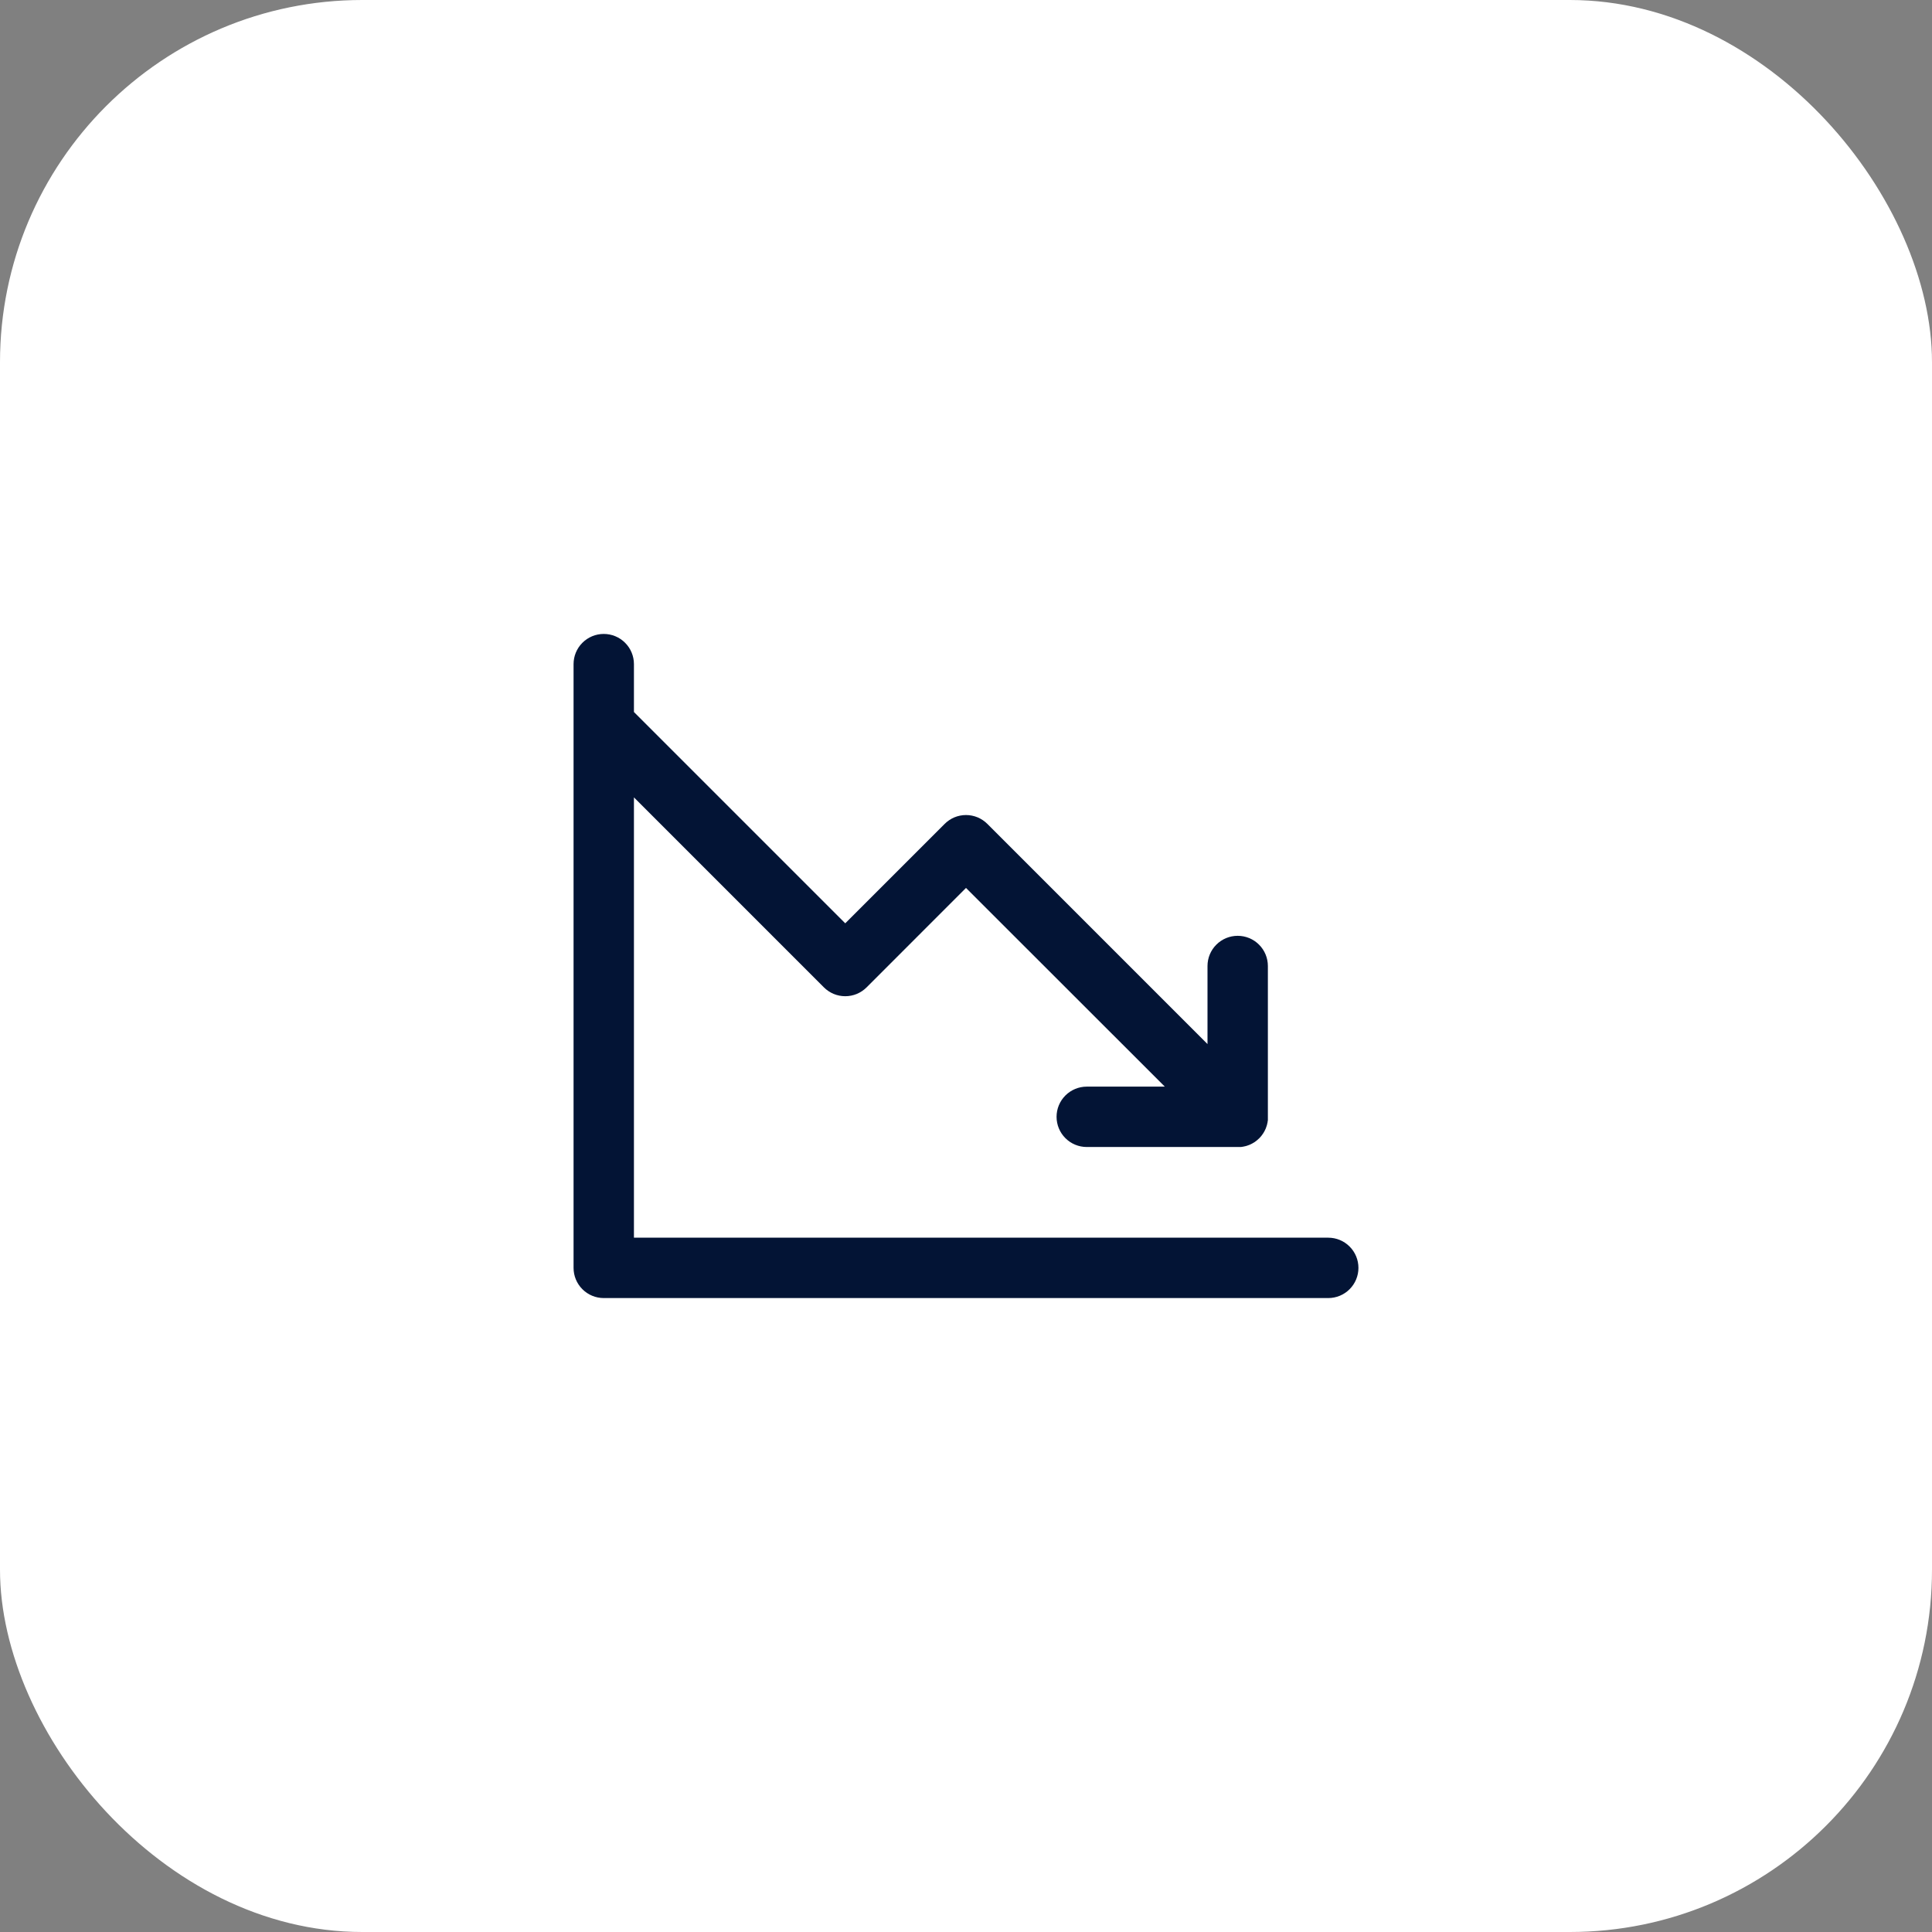
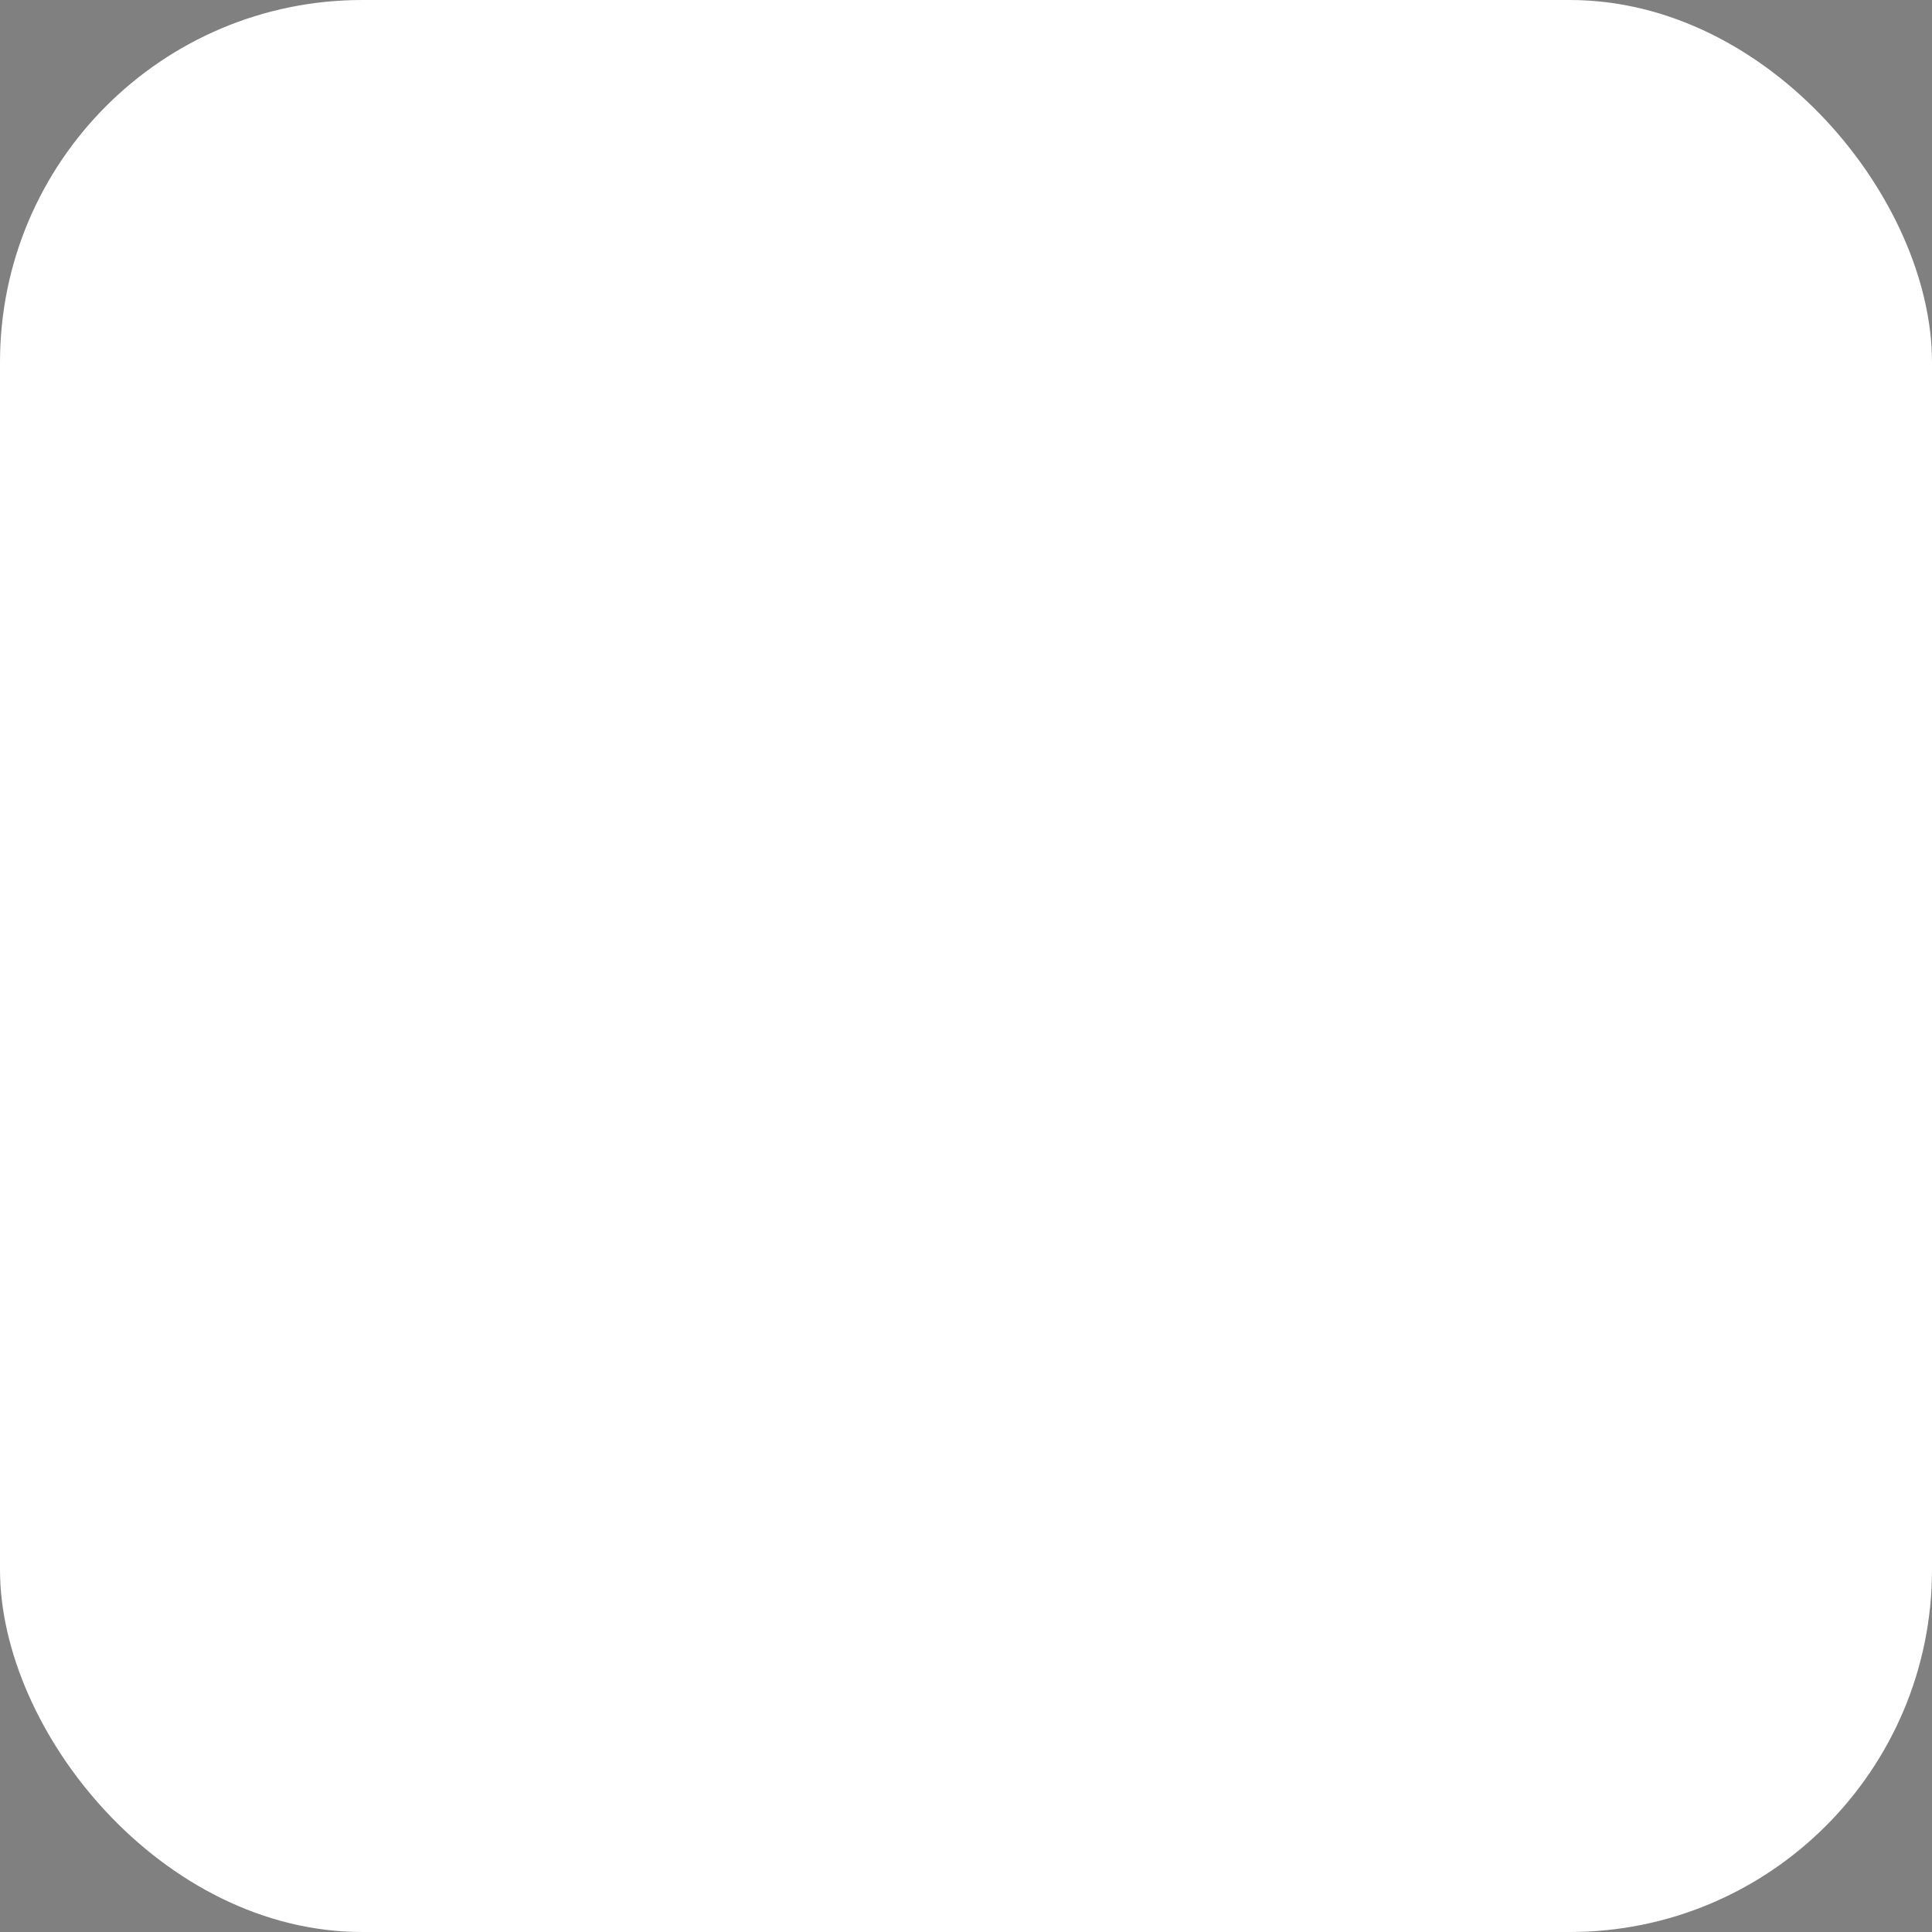
<svg xmlns="http://www.w3.org/2000/svg" width="64" height="64" viewBox="0 0 64 64" fill="none">
  <rect x="0" y="0" width="64" height="64" fill="#808080" stroke="none" />
  <rect width="64" height="64" rx="12" fill="white" />
-   <path d="M45 42C45 42.265 44.895 42.52 44.707 42.707C44.52 42.895 44.265 43 44 43H20C19.735 43 19.48 42.895 19.293 42.707C19.105 42.52 19 42.265 19 42V22C19 21.735 19.105 21.48 19.293 21.293C19.48 21.105 19.735 21 20 21C20.265 21 20.52 21.105 20.707 21.293C20.895 21.48 21 21.735 21 22V23.586L28 30.586L31.293 27.293C31.385 27.2 31.496 27.126 31.617 27.075C31.738 27.025 31.869 26.999 32 26.999C32.131 26.999 32.261 27.025 32.383 27.075C32.504 27.126 32.615 27.2 32.708 27.293L40 34.586V32C40 31.735 40.105 31.48 40.293 31.293C40.48 31.105 40.735 31 41 31C41.265 31 41.52 31.105 41.707 31.293C41.895 31.48 42 31.735 42 32V37C42.002 37.033 42.002 37.067 42 37.1C42 37.114 42 37.126 41.994 37.14C41.987 37.154 41.994 37.178 41.985 37.197C41.982 37.213 41.978 37.229 41.974 37.244C41.974 37.26 41.966 37.276 41.961 37.292C41.956 37.309 41.951 37.321 41.946 37.336L41.929 37.385L41.91 37.424C41.903 37.44 41.895 37.458 41.886 37.474C41.877 37.49 41.873 37.496 41.866 37.509L41.836 37.557L41.81 37.593L41.778 37.636C41.764 37.654 41.748 37.67 41.733 37.686L41.712 37.709L41.691 37.727C41.675 37.744 41.657 37.759 41.639 37.774C41.626 37.785 41.613 37.795 41.599 37.805L41.561 37.833L41.514 37.861C41.502 37.869 41.489 37.876 41.476 37.883L41.43 37.906L41.388 37.925L41.343 37.941C41.327 37.948 41.311 37.953 41.295 37.958L41.25 37.97C41.233 37.97 41.218 37.979 41.2 37.981L41.148 37.99L41.104 37.996C41.071 37.998 41.038 37.998 41.005 37.996H36C35.735 37.996 35.48 37.891 35.293 37.703C35.105 37.516 35 37.261 35 36.996C35 36.731 35.105 36.477 35.293 36.289C35.48 36.102 35.735 35.996 36 35.996H38.586L32 29.414L28.707 32.708C28.615 32.8 28.504 32.874 28.383 32.925C28.262 32.975 28.131 33.001 28 33.001C27.869 33.001 27.738 32.975 27.617 32.925C27.496 32.874 27.385 32.8 27.293 32.708L21 26.414V41H44C44.265 41 44.52 41.105 44.707 41.293C44.895 41.48 45 41.735 45 42Z" fill="#031435" />
</svg>